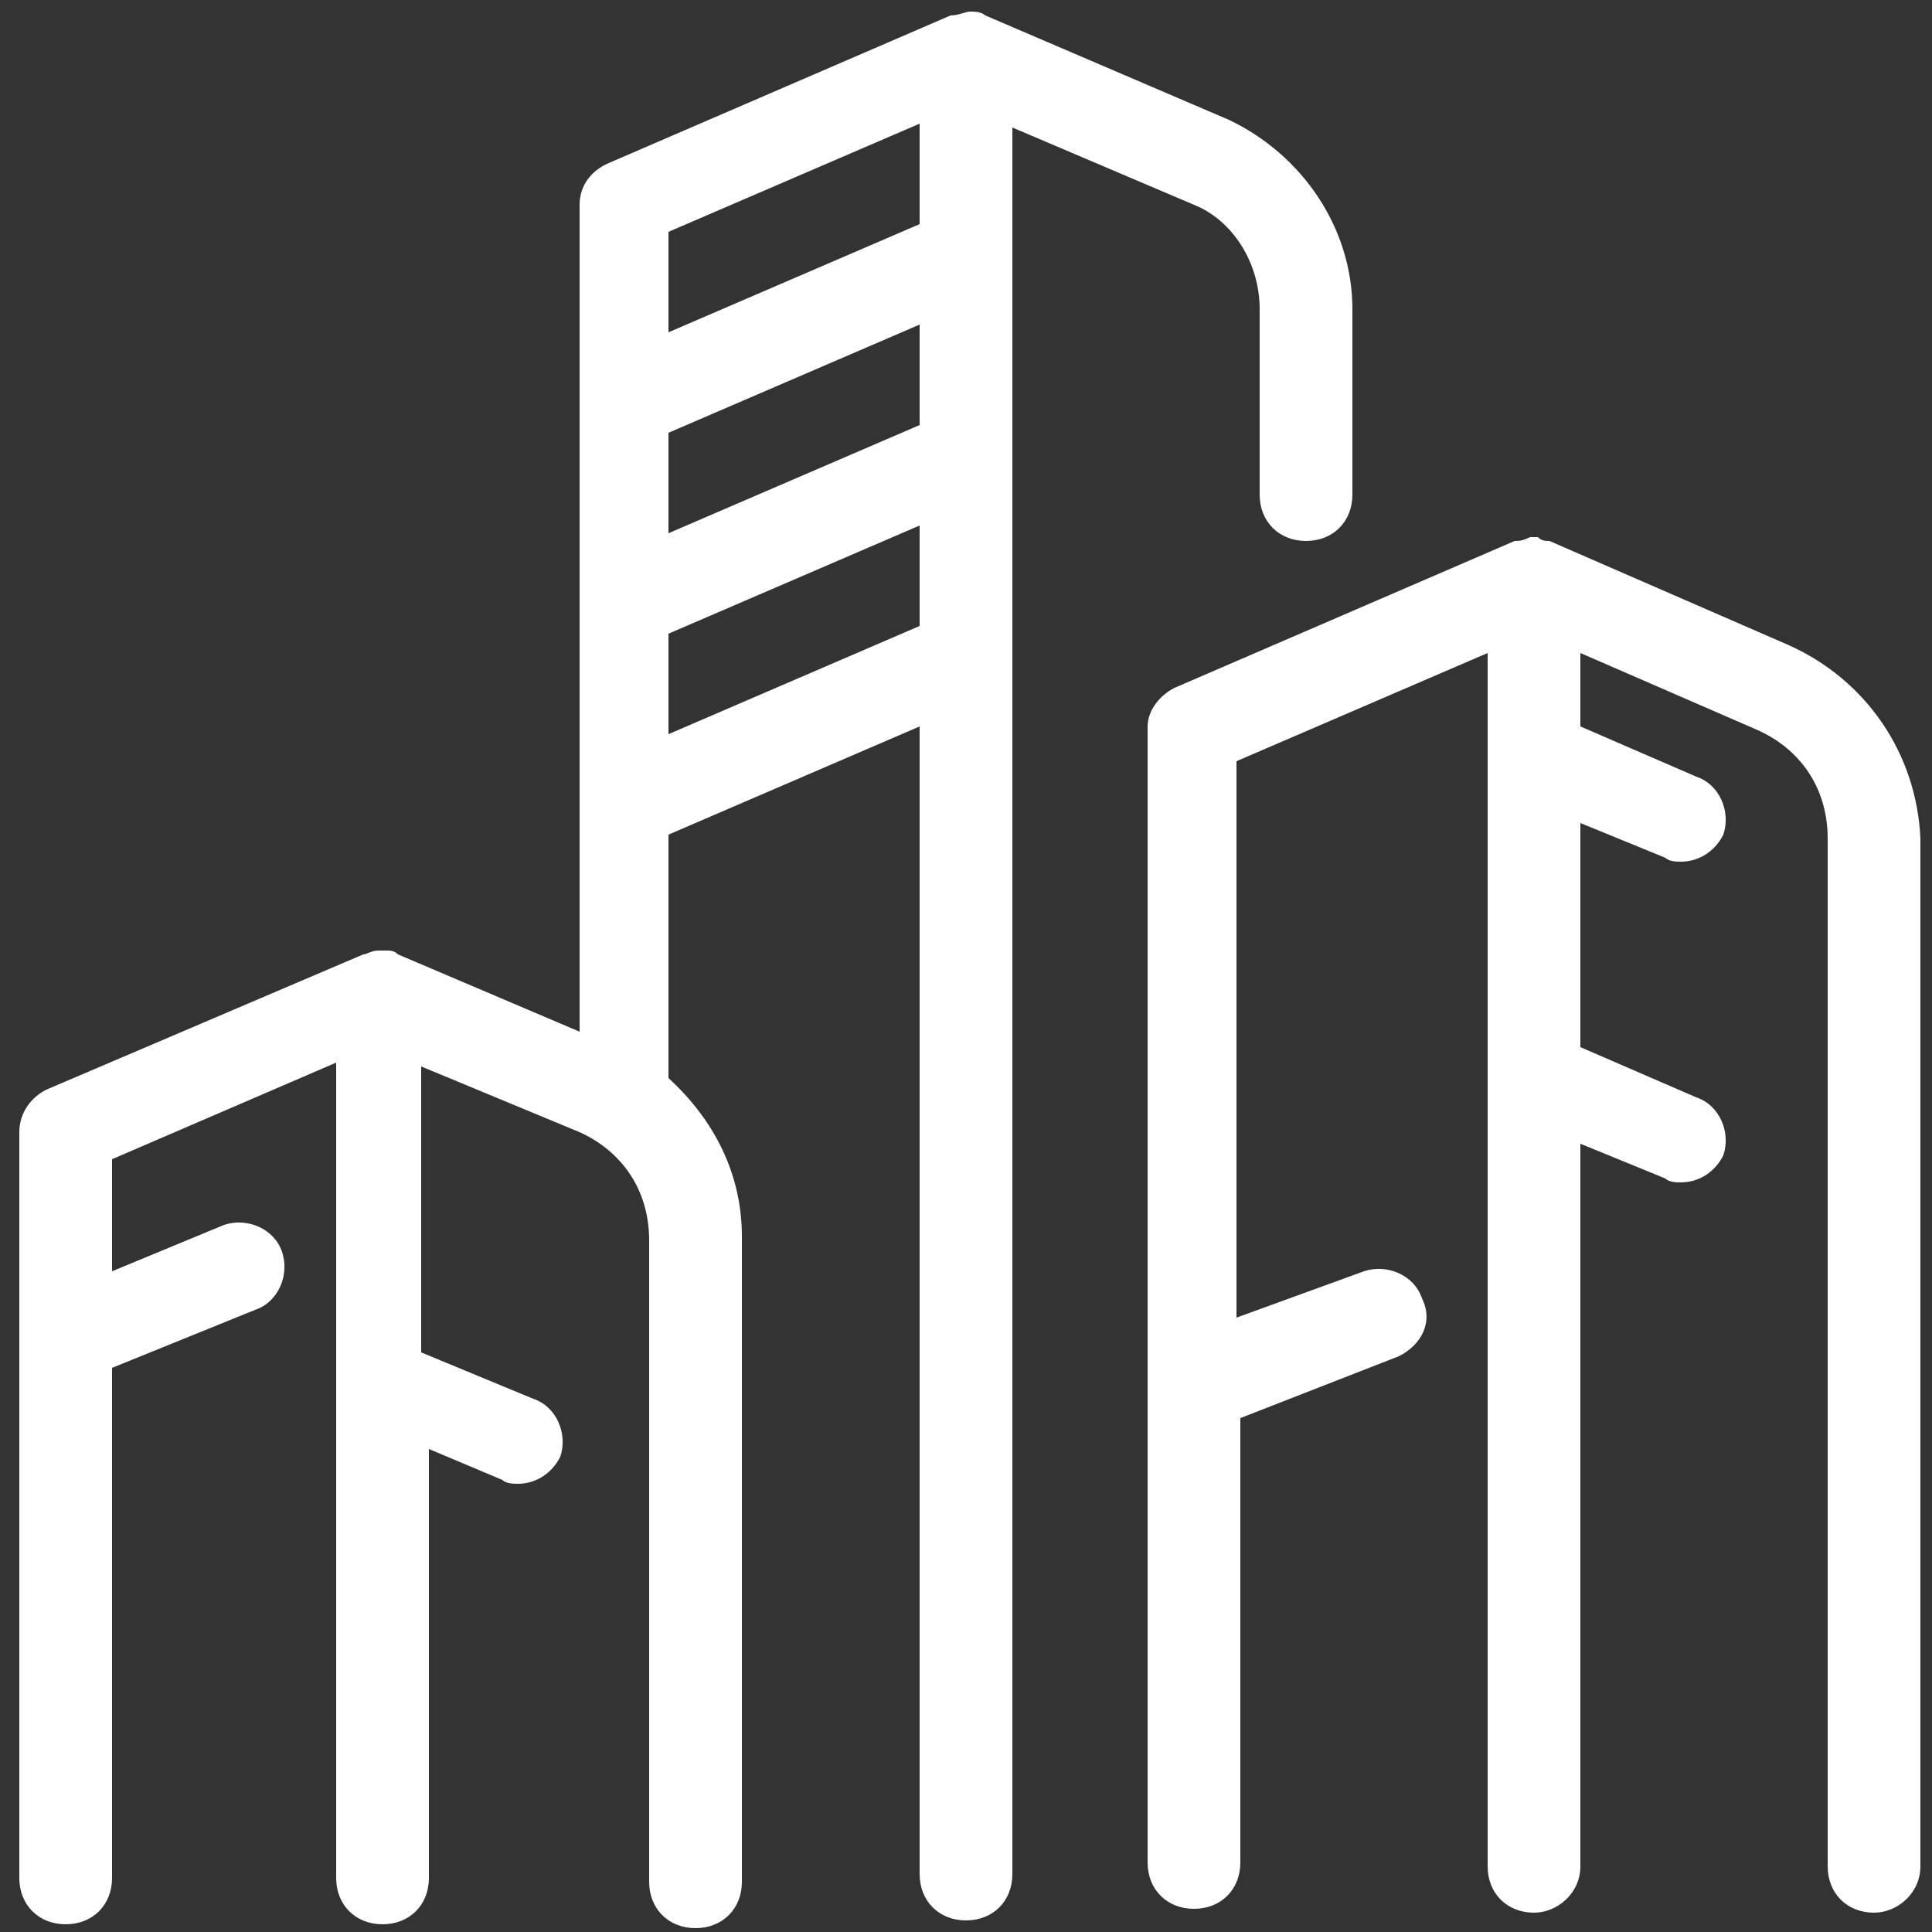
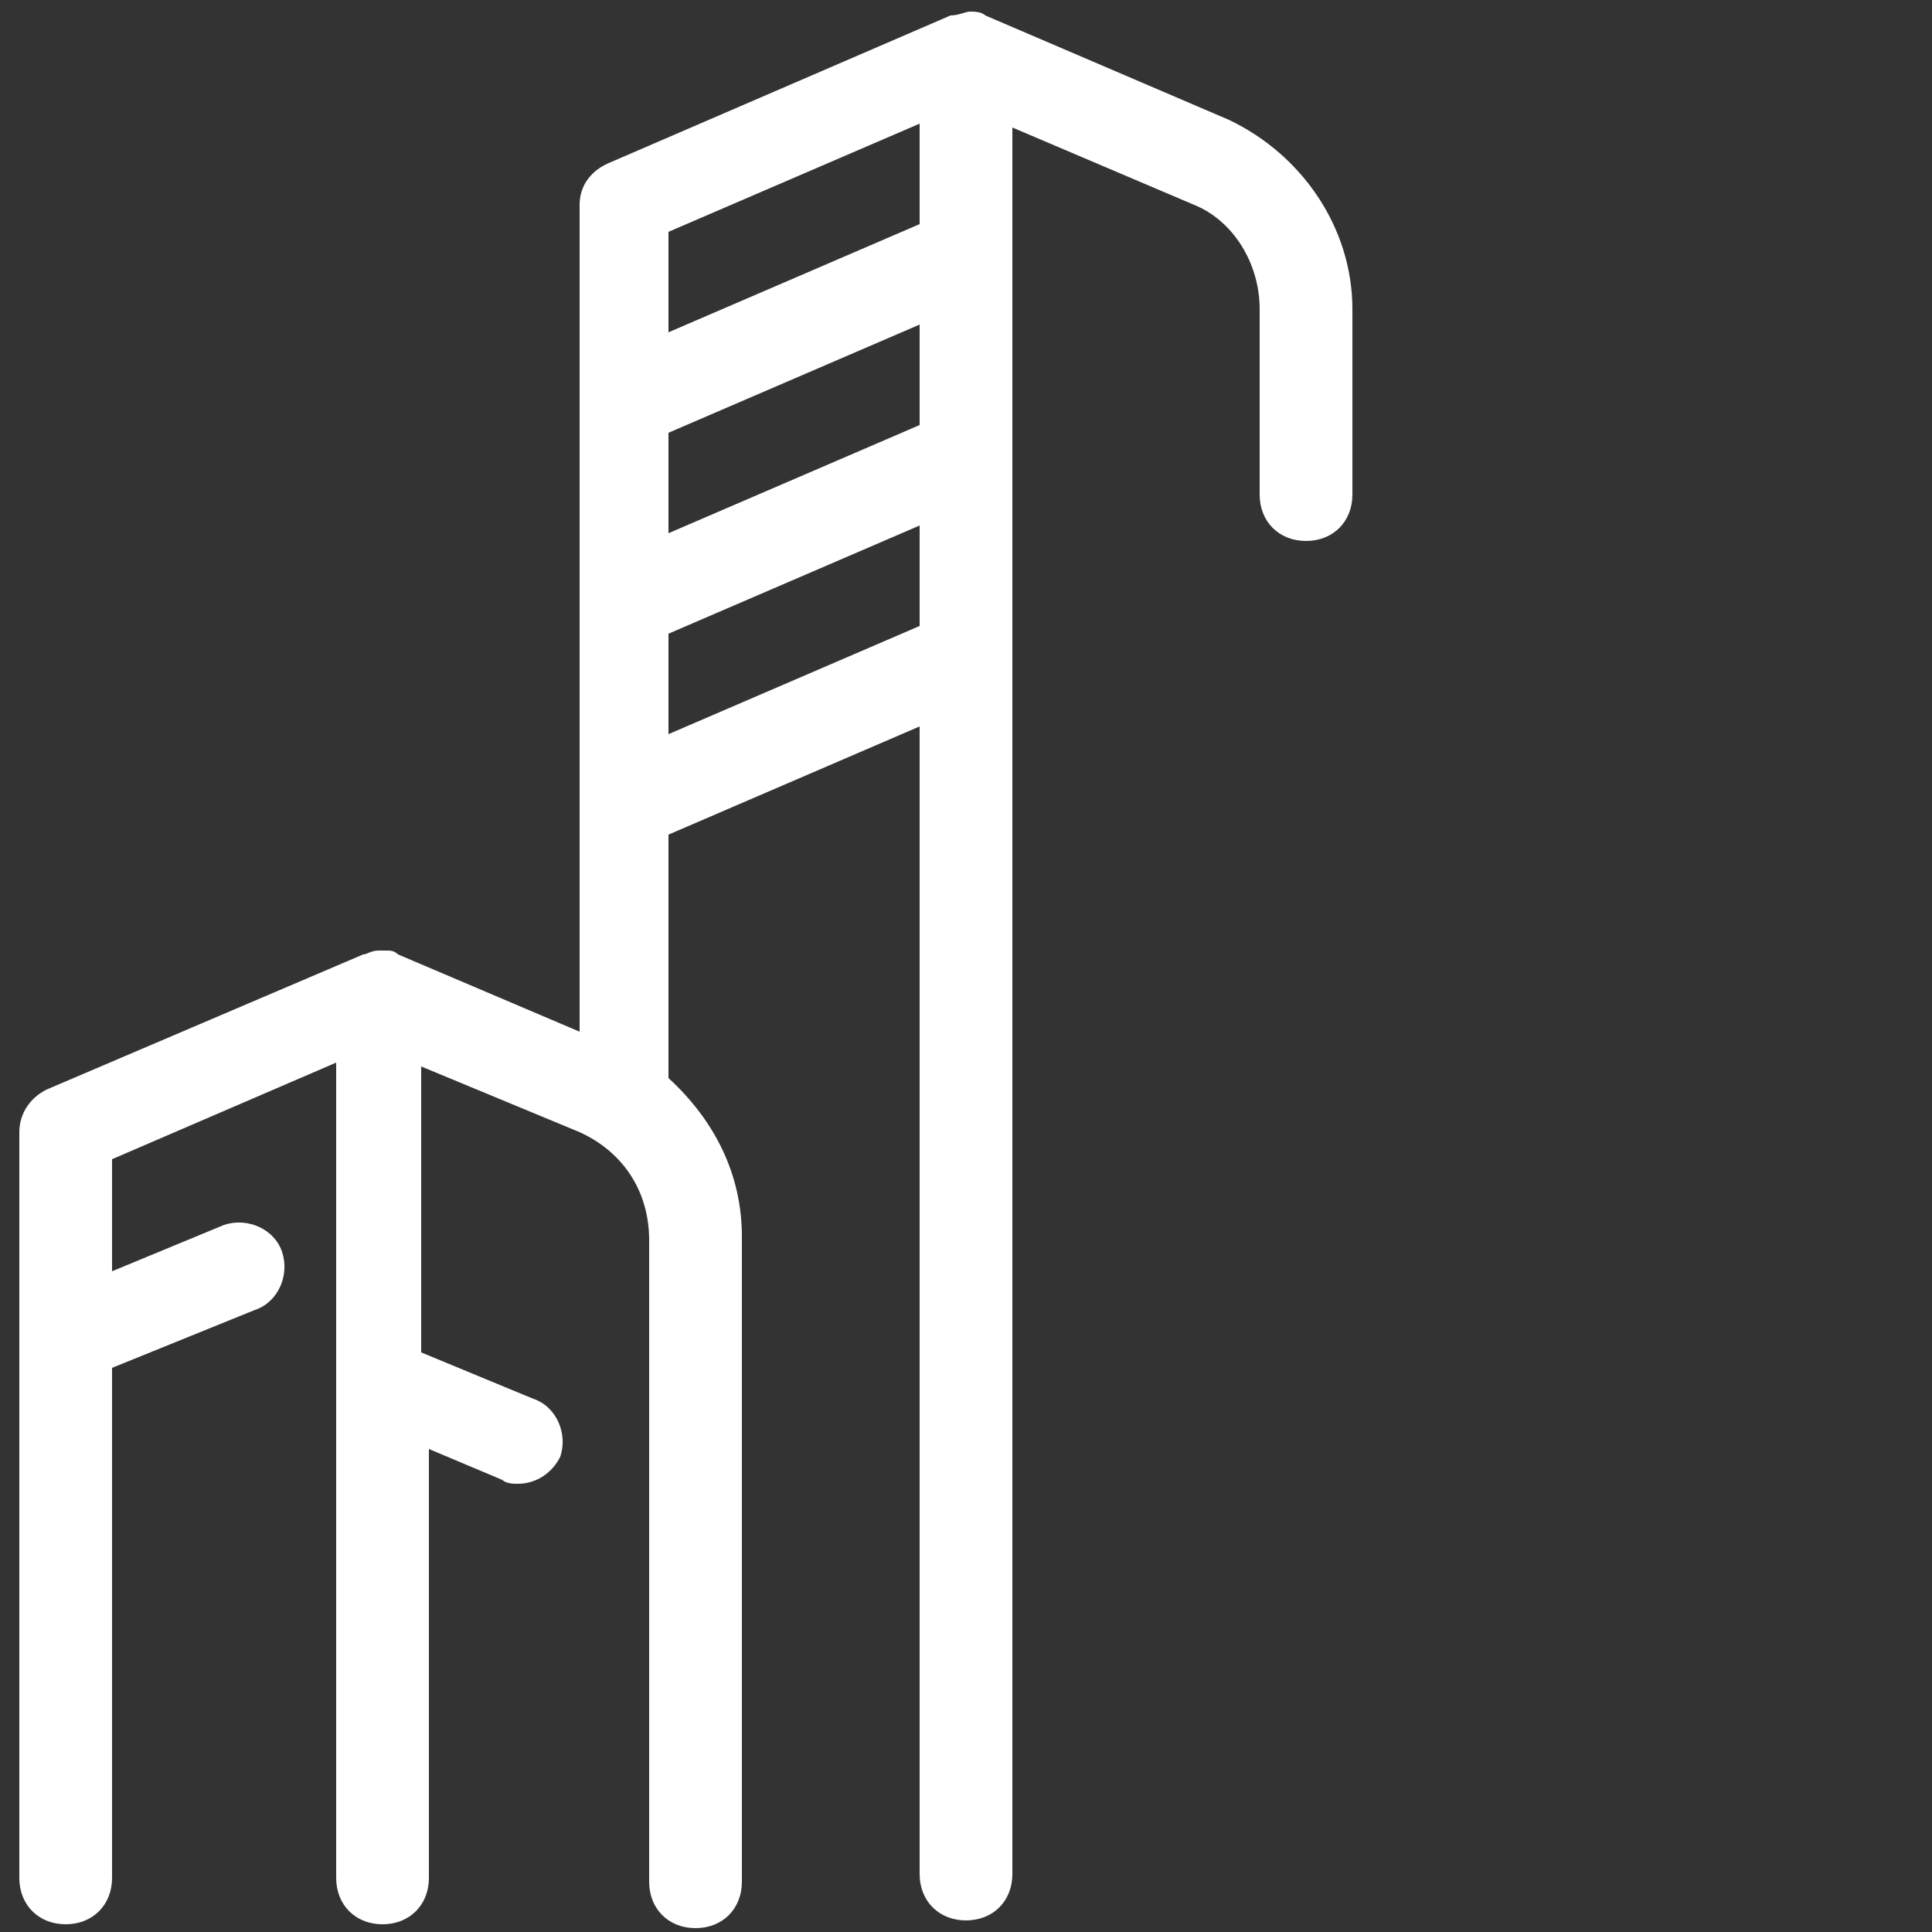
<svg xmlns="http://www.w3.org/2000/svg" version="1.1" id="Layer_1" x="0px" y="0px" viewBox="0 0 50 50" style="enable-background:new 0 0 50 50;" xml:space="preserve">
  <rect x="0" y="0" width="50" height="50" fill="#333333" stroke="none" />
  <style type="text/css">
	.st0{fill:#FFFFFF;}
</style>
  <g>
    <path class="st0" d="M32.6,8v4.8c0,0.7,0.5,1.2,1.2,1.2s1.2-0.5,1.2-1.2V8c0-2.1-1.3-4-3.2-4.9l-6.3-2.7c-0.1-0.1-0.3-0.1-0.4-0.1   s-0.3,0.1-0.5,0.1l-8.8,3.8C15.3,4.4,15,4.8,15,5.3v5.2v5.2v5.2v5.8l-4.7-2c-0.1-0.1-0.2-0.1-0.3-0.1s-0.2,0-0.2,0   c-0.2,0-0.3,0.1-0.4,0.1l-8.2,3.5c-0.4,0.2-0.7,0.6-0.7,1.1v5.3v14c0,0.7,0.5,1.2,1.2,1.2c0.7,0,1.2-0.5,1.2-1.2V35.4l3.7-1.5   c0.6-0.2,0.9-0.9,0.7-1.5c-0.2-0.6-0.9-0.9-1.5-0.7l-2.9,1.2V30l5.8-2.5v21.1c0,0.7,0.5,1.2,1.2,1.2c0.7,0,1.2-0.5,1.2-1.2V37.5   l1.9,0.8c0.1,0.1,0.3,0.1,0.4,0.1c0.5,0,0.9-0.3,1.1-0.7c0.2-0.6-0.1-1.3-0.7-1.5L10.9,35v-7.4l4.1,1.7c1.1,0.5,1.8,1.5,1.8,2.8   v16.6c0,0.7,0.5,1.2,1.2,1.2s1.2-0.5,1.2-1.2V32c0-1.6-0.7-3-1.9-4.1v-6.3l6.5-2.8v29.7c0,0.7,0.5,1.2,1.2,1.2   c0.7,0,1.2-0.5,1.2-1.2V3.3l4.7,2C31.9,5.7,32.6,6.8,32.6,8L32.6,8z M23.8,16.2L17.3,19v-2.6l6.5-2.8V16.2L23.8,16.2L23.8,16.2z    M23.8,11l-6.5,2.8v-2.6l6.5-2.8V11L23.8,11L23.8,11z M23.8,5.8l-6.5,2.8V6l6.5-2.8V5.8L23.8,5.8L23.8,5.8z" />
-     <path class="st0" d="M46.3,16.7L40.1,14c-0.1,0-0.2,0-0.3-0.1c-0.1,0-0.2,0-0.2,0C39.4,14,39.3,14,39.2,14l-8.8,3.8   c-0.4,0.2-0.7,0.6-0.7,1v16.9v0.1v12.4c0,0.7,0.5,1.2,1.2,1.2s1.2-0.5,1.2-1.2V36.7l4.1-1.6c0.6-0.3,0.9-0.9,0.6-1.5   c-0.2-0.6-0.9-0.9-1.5-0.7L32,34.1V19.7l6.5-2.8v31.4c0,0.7,0.5,1.2,1.2,1.2c0.6,0,1.2-0.5,1.2-1.2V29.6l2.2,0.9   c0.1,0.1,0.3,0.1,0.4,0.1c0.5,0,0.9-0.3,1.1-0.7c0.2-0.6-0.1-1.3-0.7-1.5l-3-1.3v-5.8l2.2,0.9c0.1,0.1,0.3,0.1,0.4,0.1   c0.5,0,0.9-0.3,1.1-0.7c0.2-0.6-0.1-1.3-0.7-1.5l-3-1.3v-1.9l4.6,2c1.1,0.5,1.8,1.5,1.8,2.8v26.6c0,0.7,0.5,1.2,1.2,1.2   c0.6,0,1.2-0.5,1.2-1.2V21.7C49.6,19.5,48.3,17.6,46.3,16.7" />
  </g>
</svg>